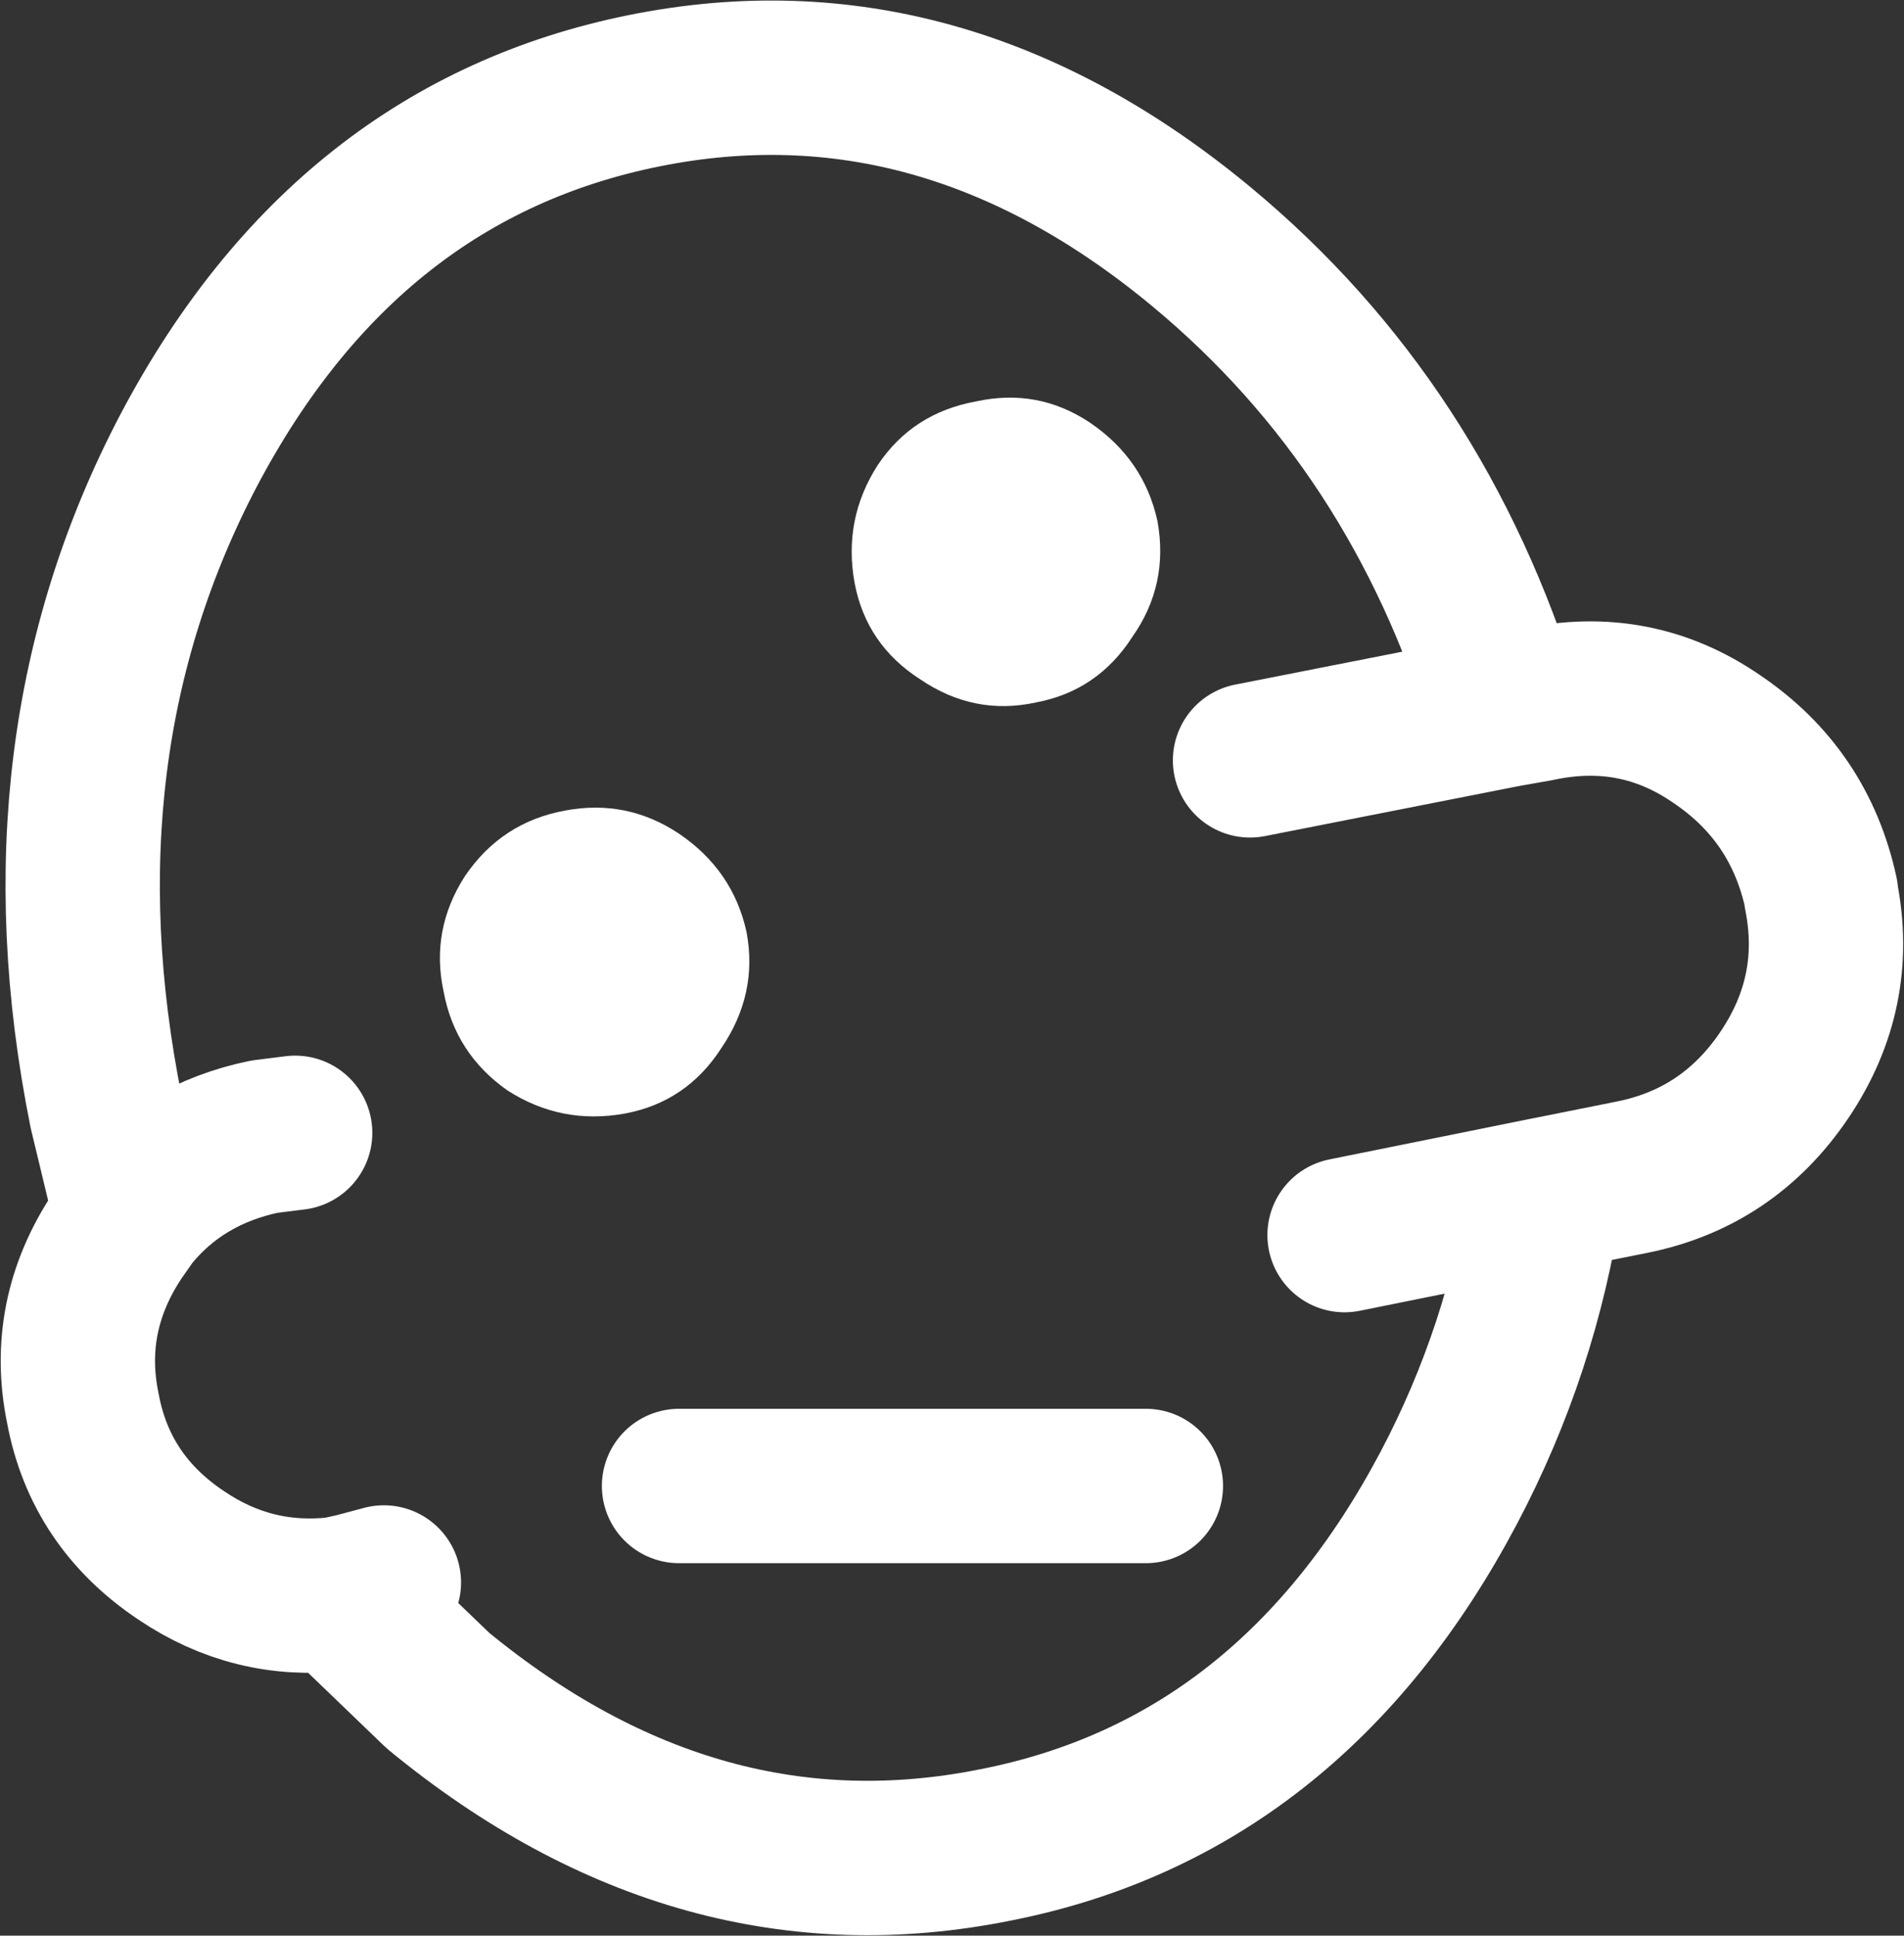
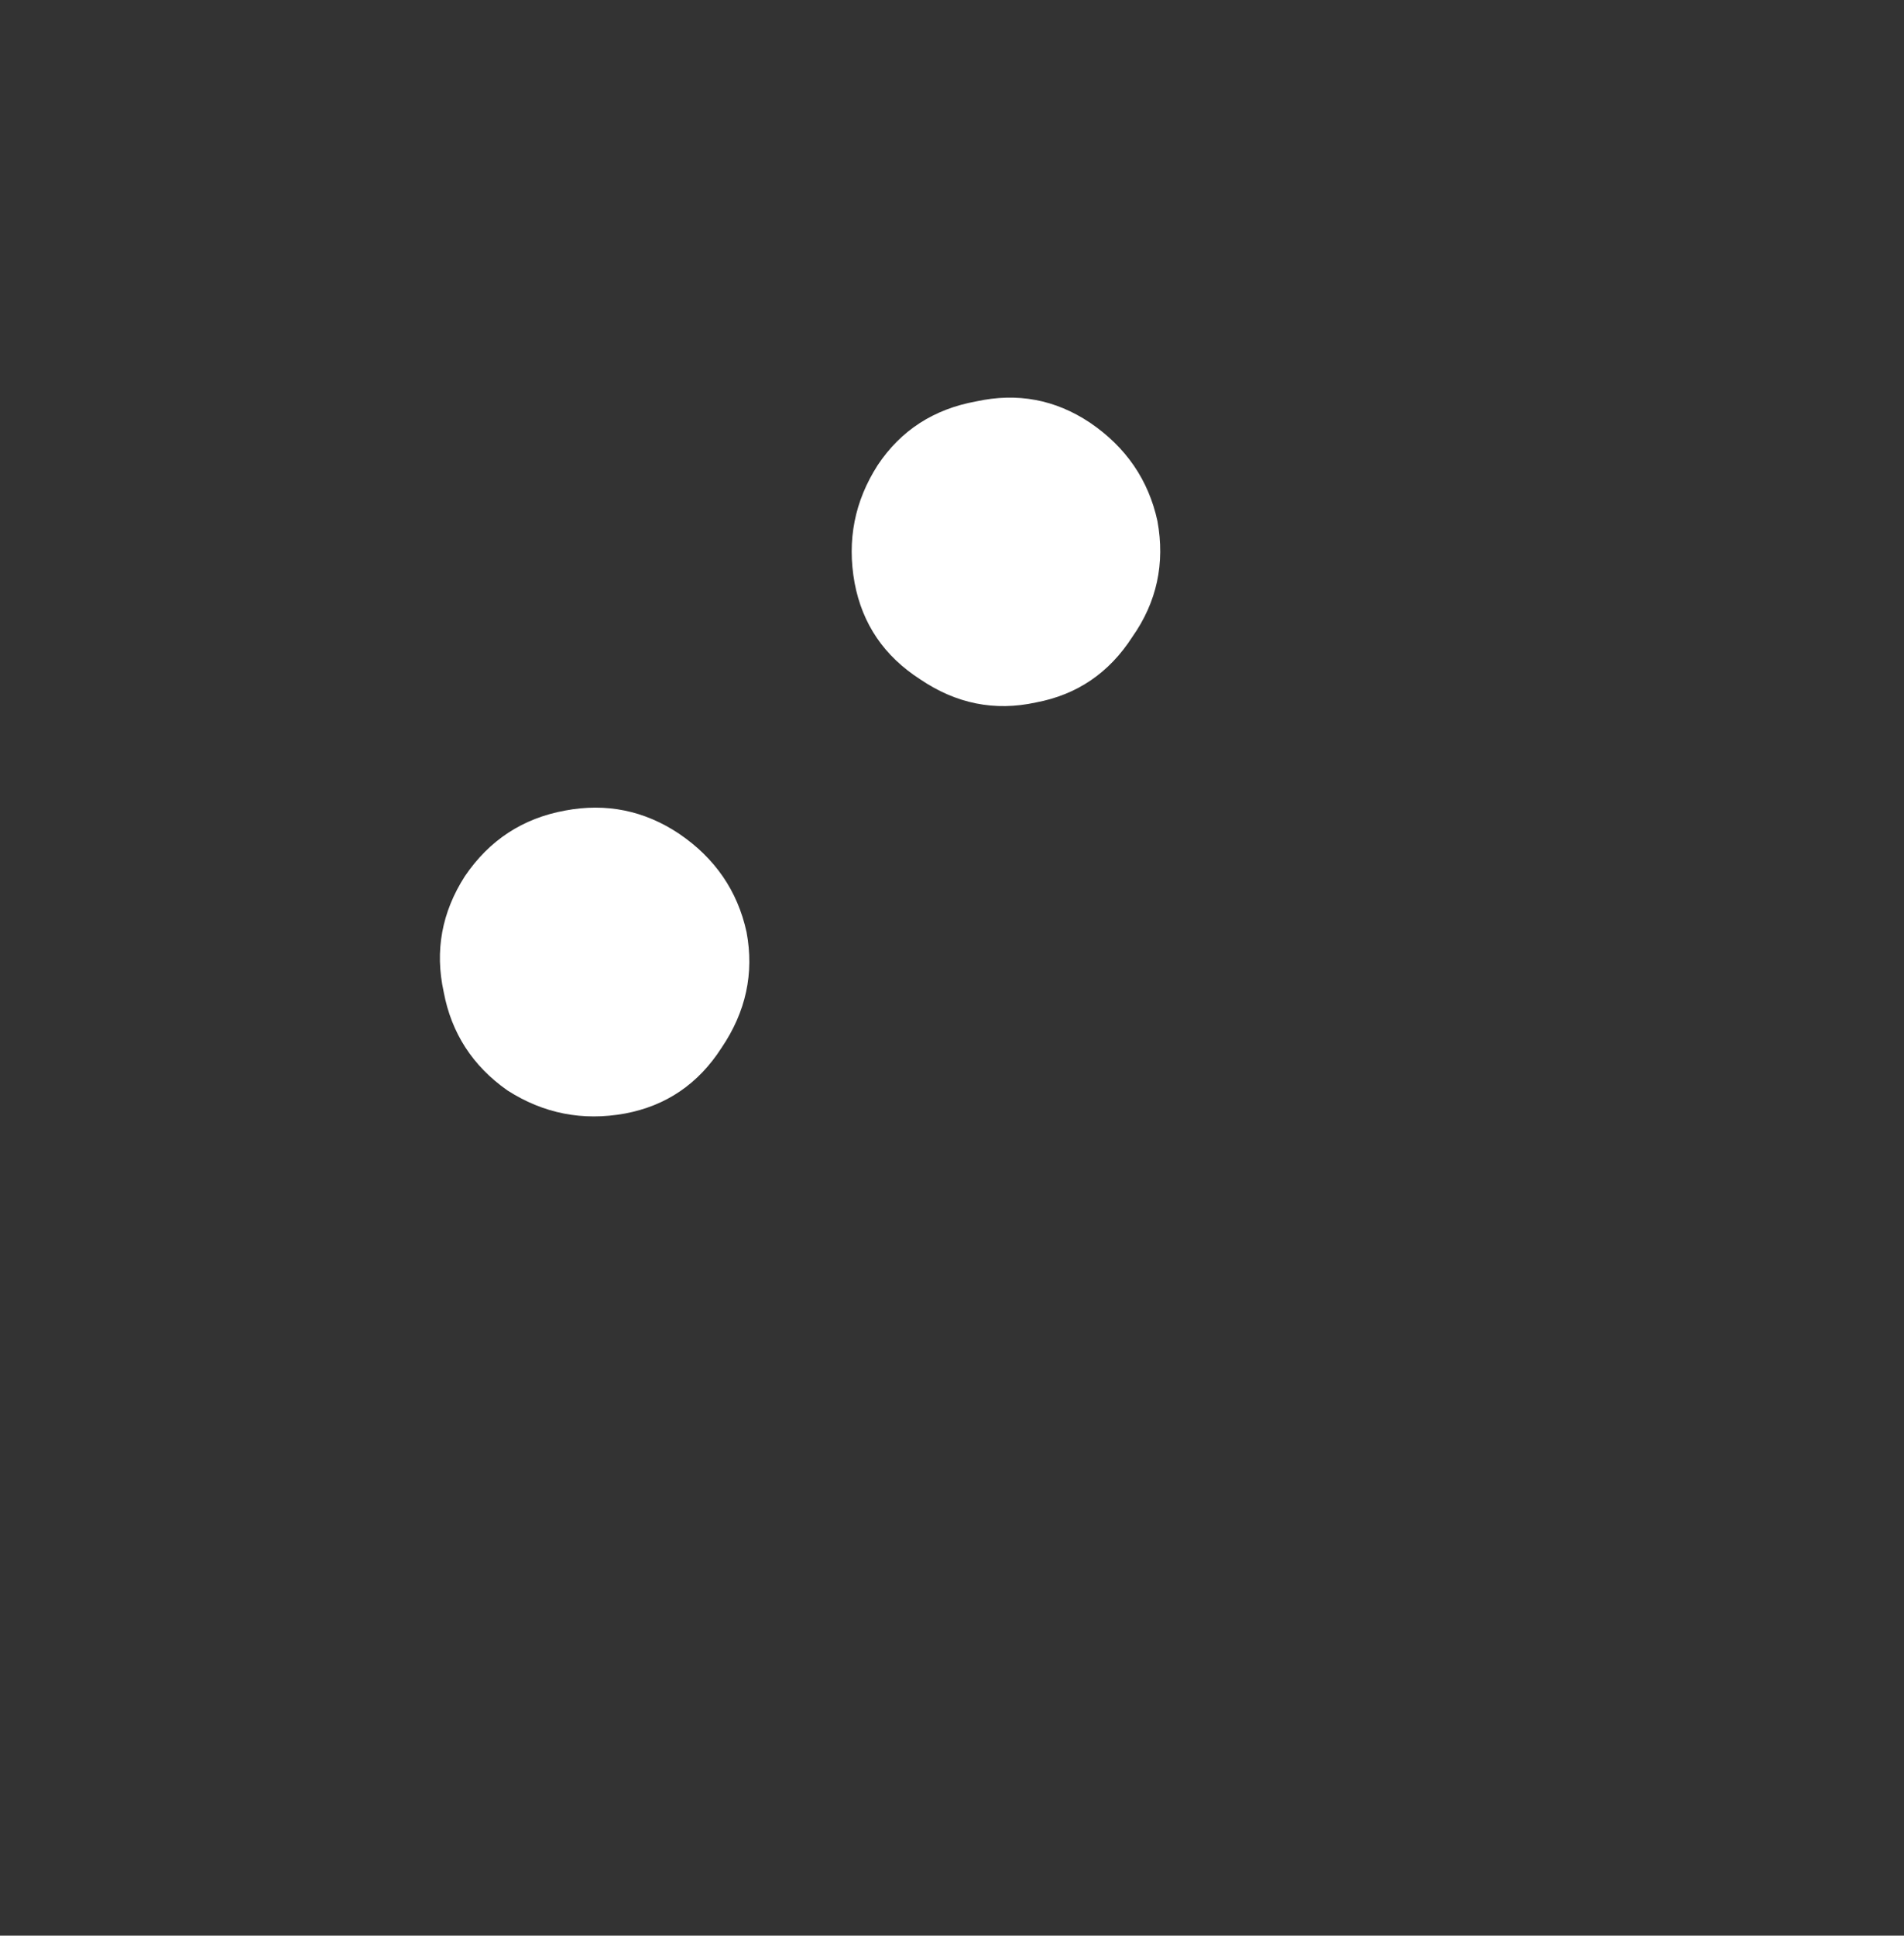
<svg xmlns="http://www.w3.org/2000/svg" height="50.15px" width="49.35px">
  <rect width="100%" height="100%" fill="#333333" stroke="none" />
  <g transform="matrix(1.0, 0.0, 0.0, 1.0, 24.7, 25.05)">
    <path d="M4.65 -8.55 Q3.75 -7.15 2.15 -6.85 0.55 -6.5 -0.85 -7.45 -2.25 -8.35 -2.55 -9.95 -2.85 -11.6 -1.95 -13.0 -1.05 -14.35 0.6 -14.65 2.2 -15.0 3.55 -14.1 4.95 -13.15 5.3 -11.55 5.6 -9.9 4.65 -8.55 M-7.1 -3.45 Q-5.7 -2.5 -5.35 -0.9 -5.05 0.7 -6.0 2.1 -6.9 3.5 -8.5 3.8 -10.15 4.1 -11.55 3.2 -12.9 2.25 -13.2 0.65 -13.55 -0.95 -12.65 -2.35 -11.7 -3.75 -10.05 -4.05 -8.45 -4.35 -7.1 -3.45" fill="#ffffff" fill-rule="evenodd" stroke="none" />
-     <path d="M10.15 6.95 L15.35 5.9 17.6 5.45 Q20.1 4.95 21.55 2.8 23.0 0.65 22.5 -1.85 L22.5 -1.9 Q21.95 -4.45 19.8 -5.9 17.7 -7.35 15.15 -6.8 L14.3 -6.65 7.7 -5.35 M15.35 5.9 Q14.75 9.9 12.85 13.5 8.75 21.25 1.1 22.75 -6.6 24.3 -13.35 18.75 L-15.95 16.25 Q-18.15 16.5 -20.0 15.25 -22.1 13.85 -22.55 11.45 -23.05 9.05 -21.65 6.95 L-21.3 6.45 -21.95 3.75 Q-23.85 -5.7 -19.8 -13.4 -15.7 -21.15 -8.0 -22.7 -0.3 -24.25 6.45 -18.65 12.05 -14.0 14.3 -6.65 M-17.05 4.3 L-17.85 4.4 Q-20.0 4.85 -21.3 6.45 M-15.95 16.25 L-15.5 16.15 -14.75 15.95 M-7.1 13.45 L5.0 13.45" fill="none" stroke="#ffffff" stroke-linecap="round" stroke-linejoin="round" stroke-width="4.0" />
  </g>
</svg>